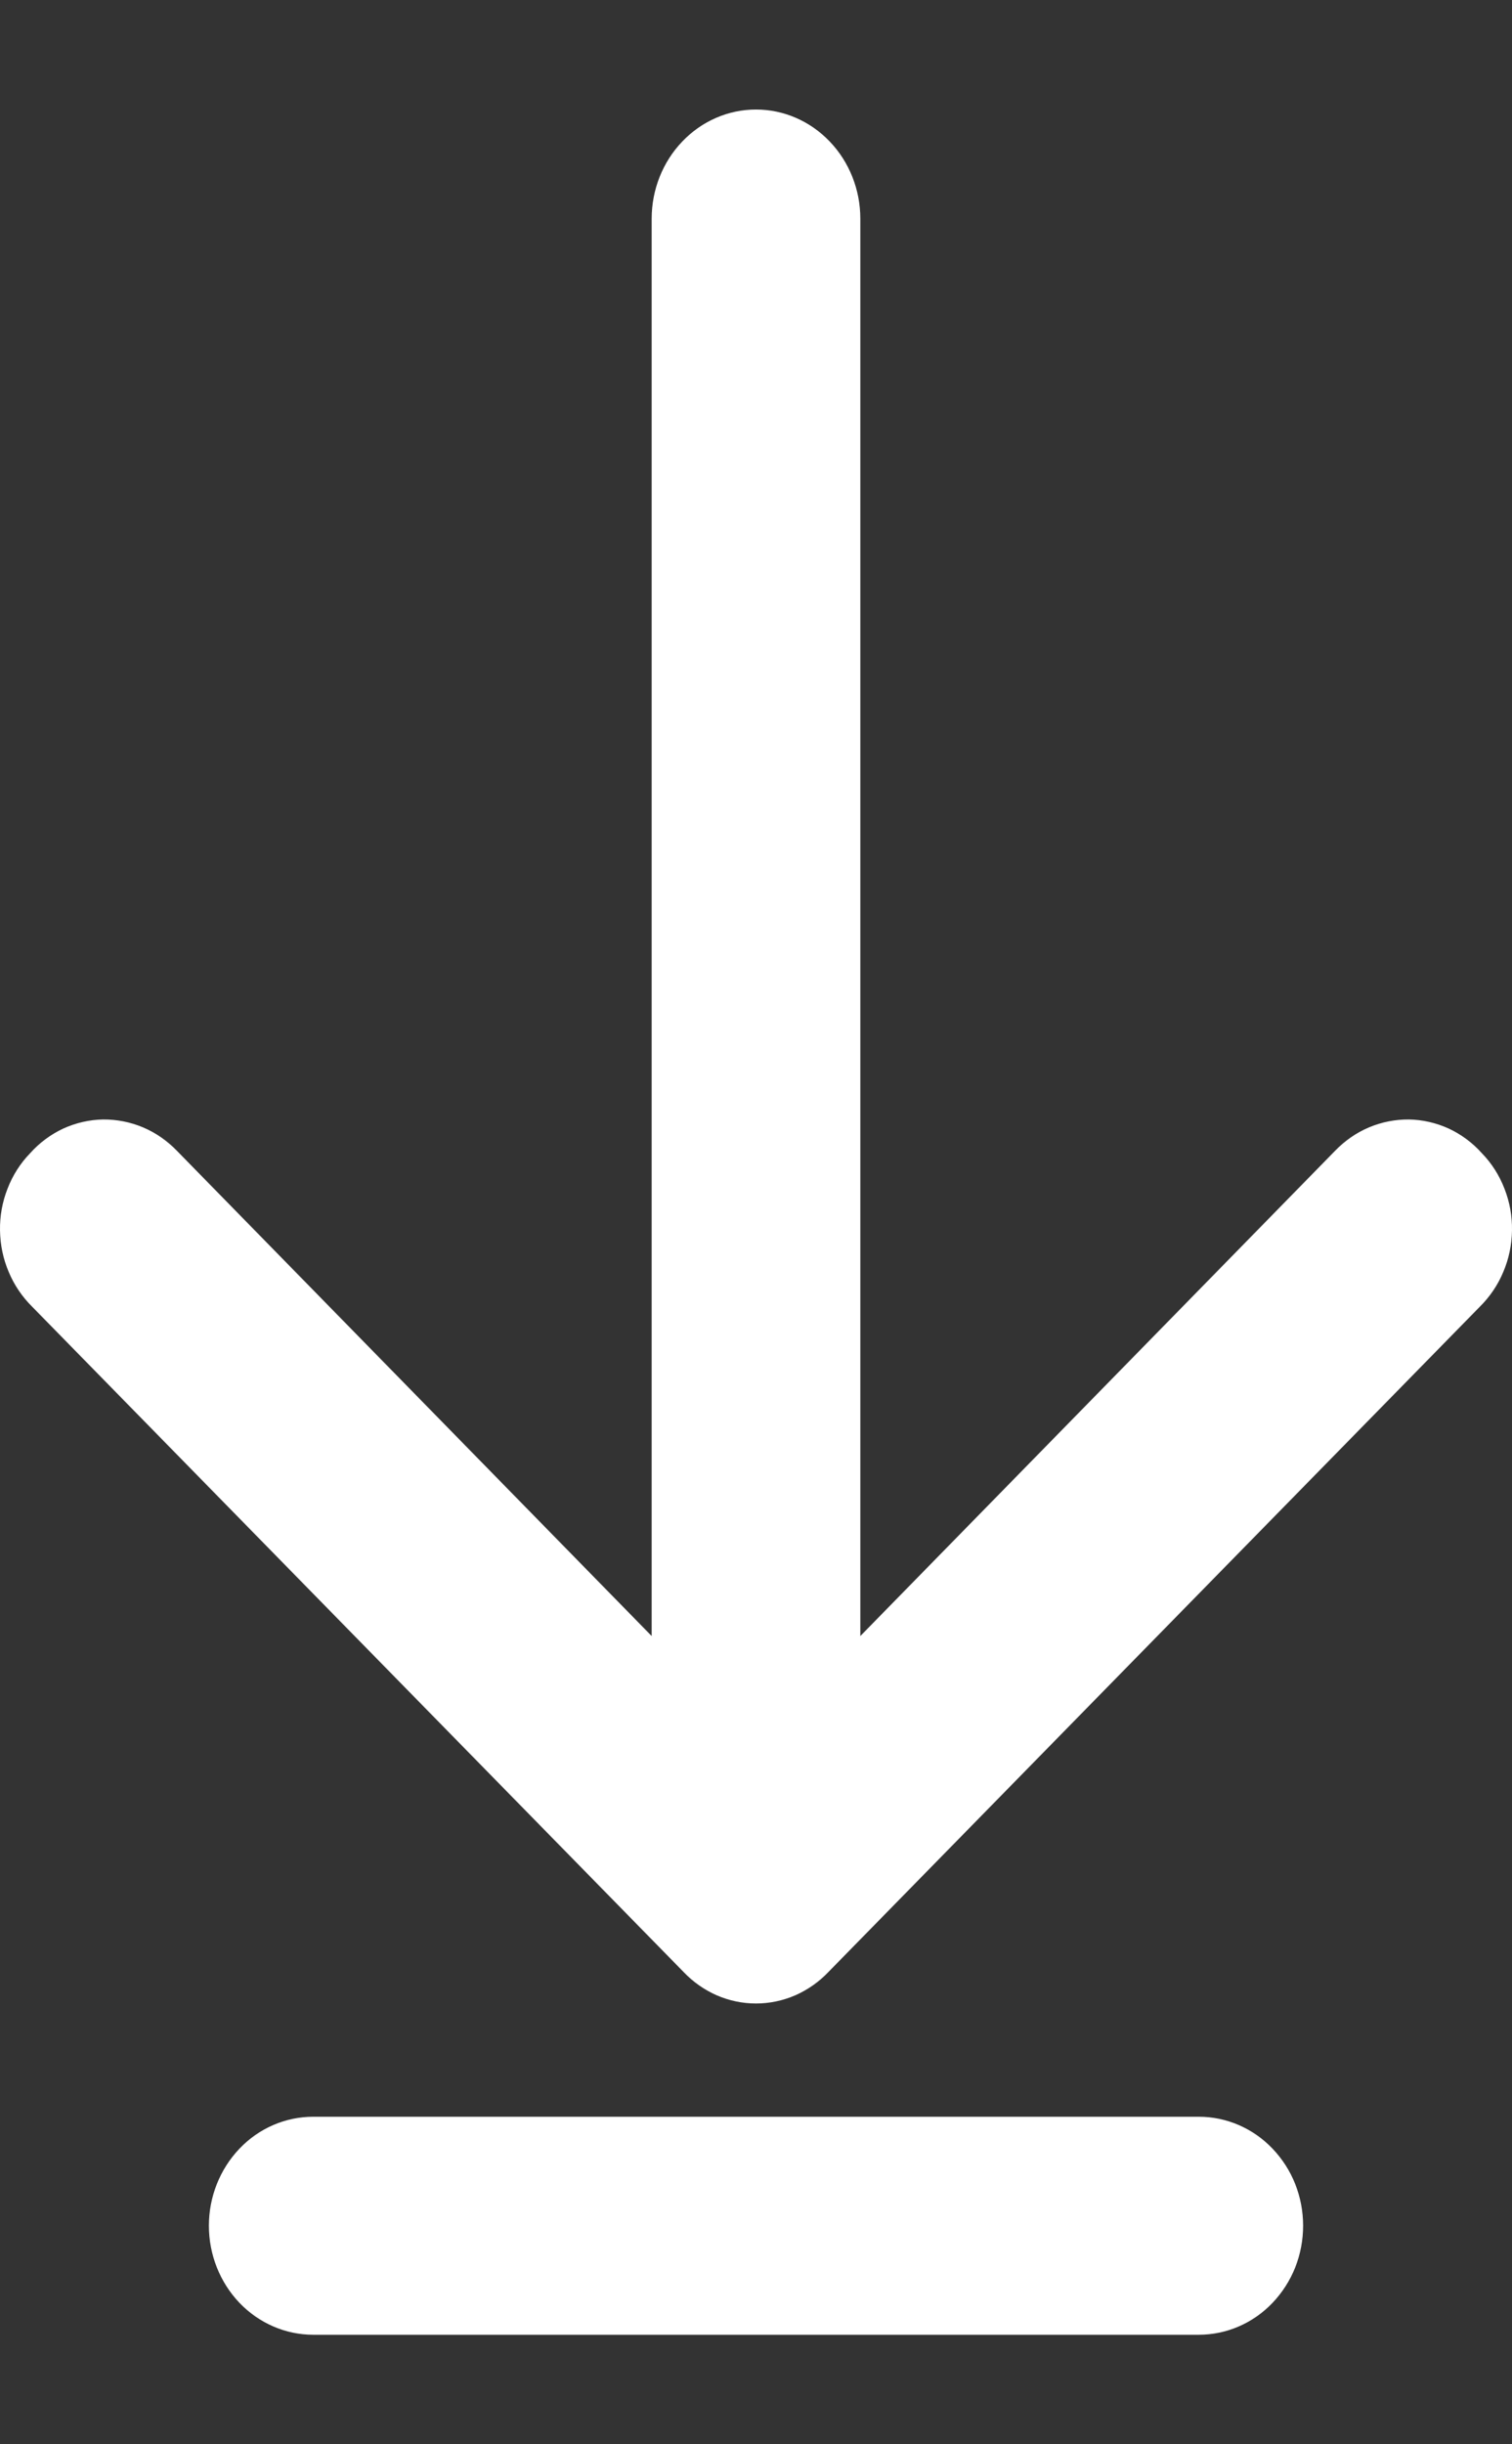
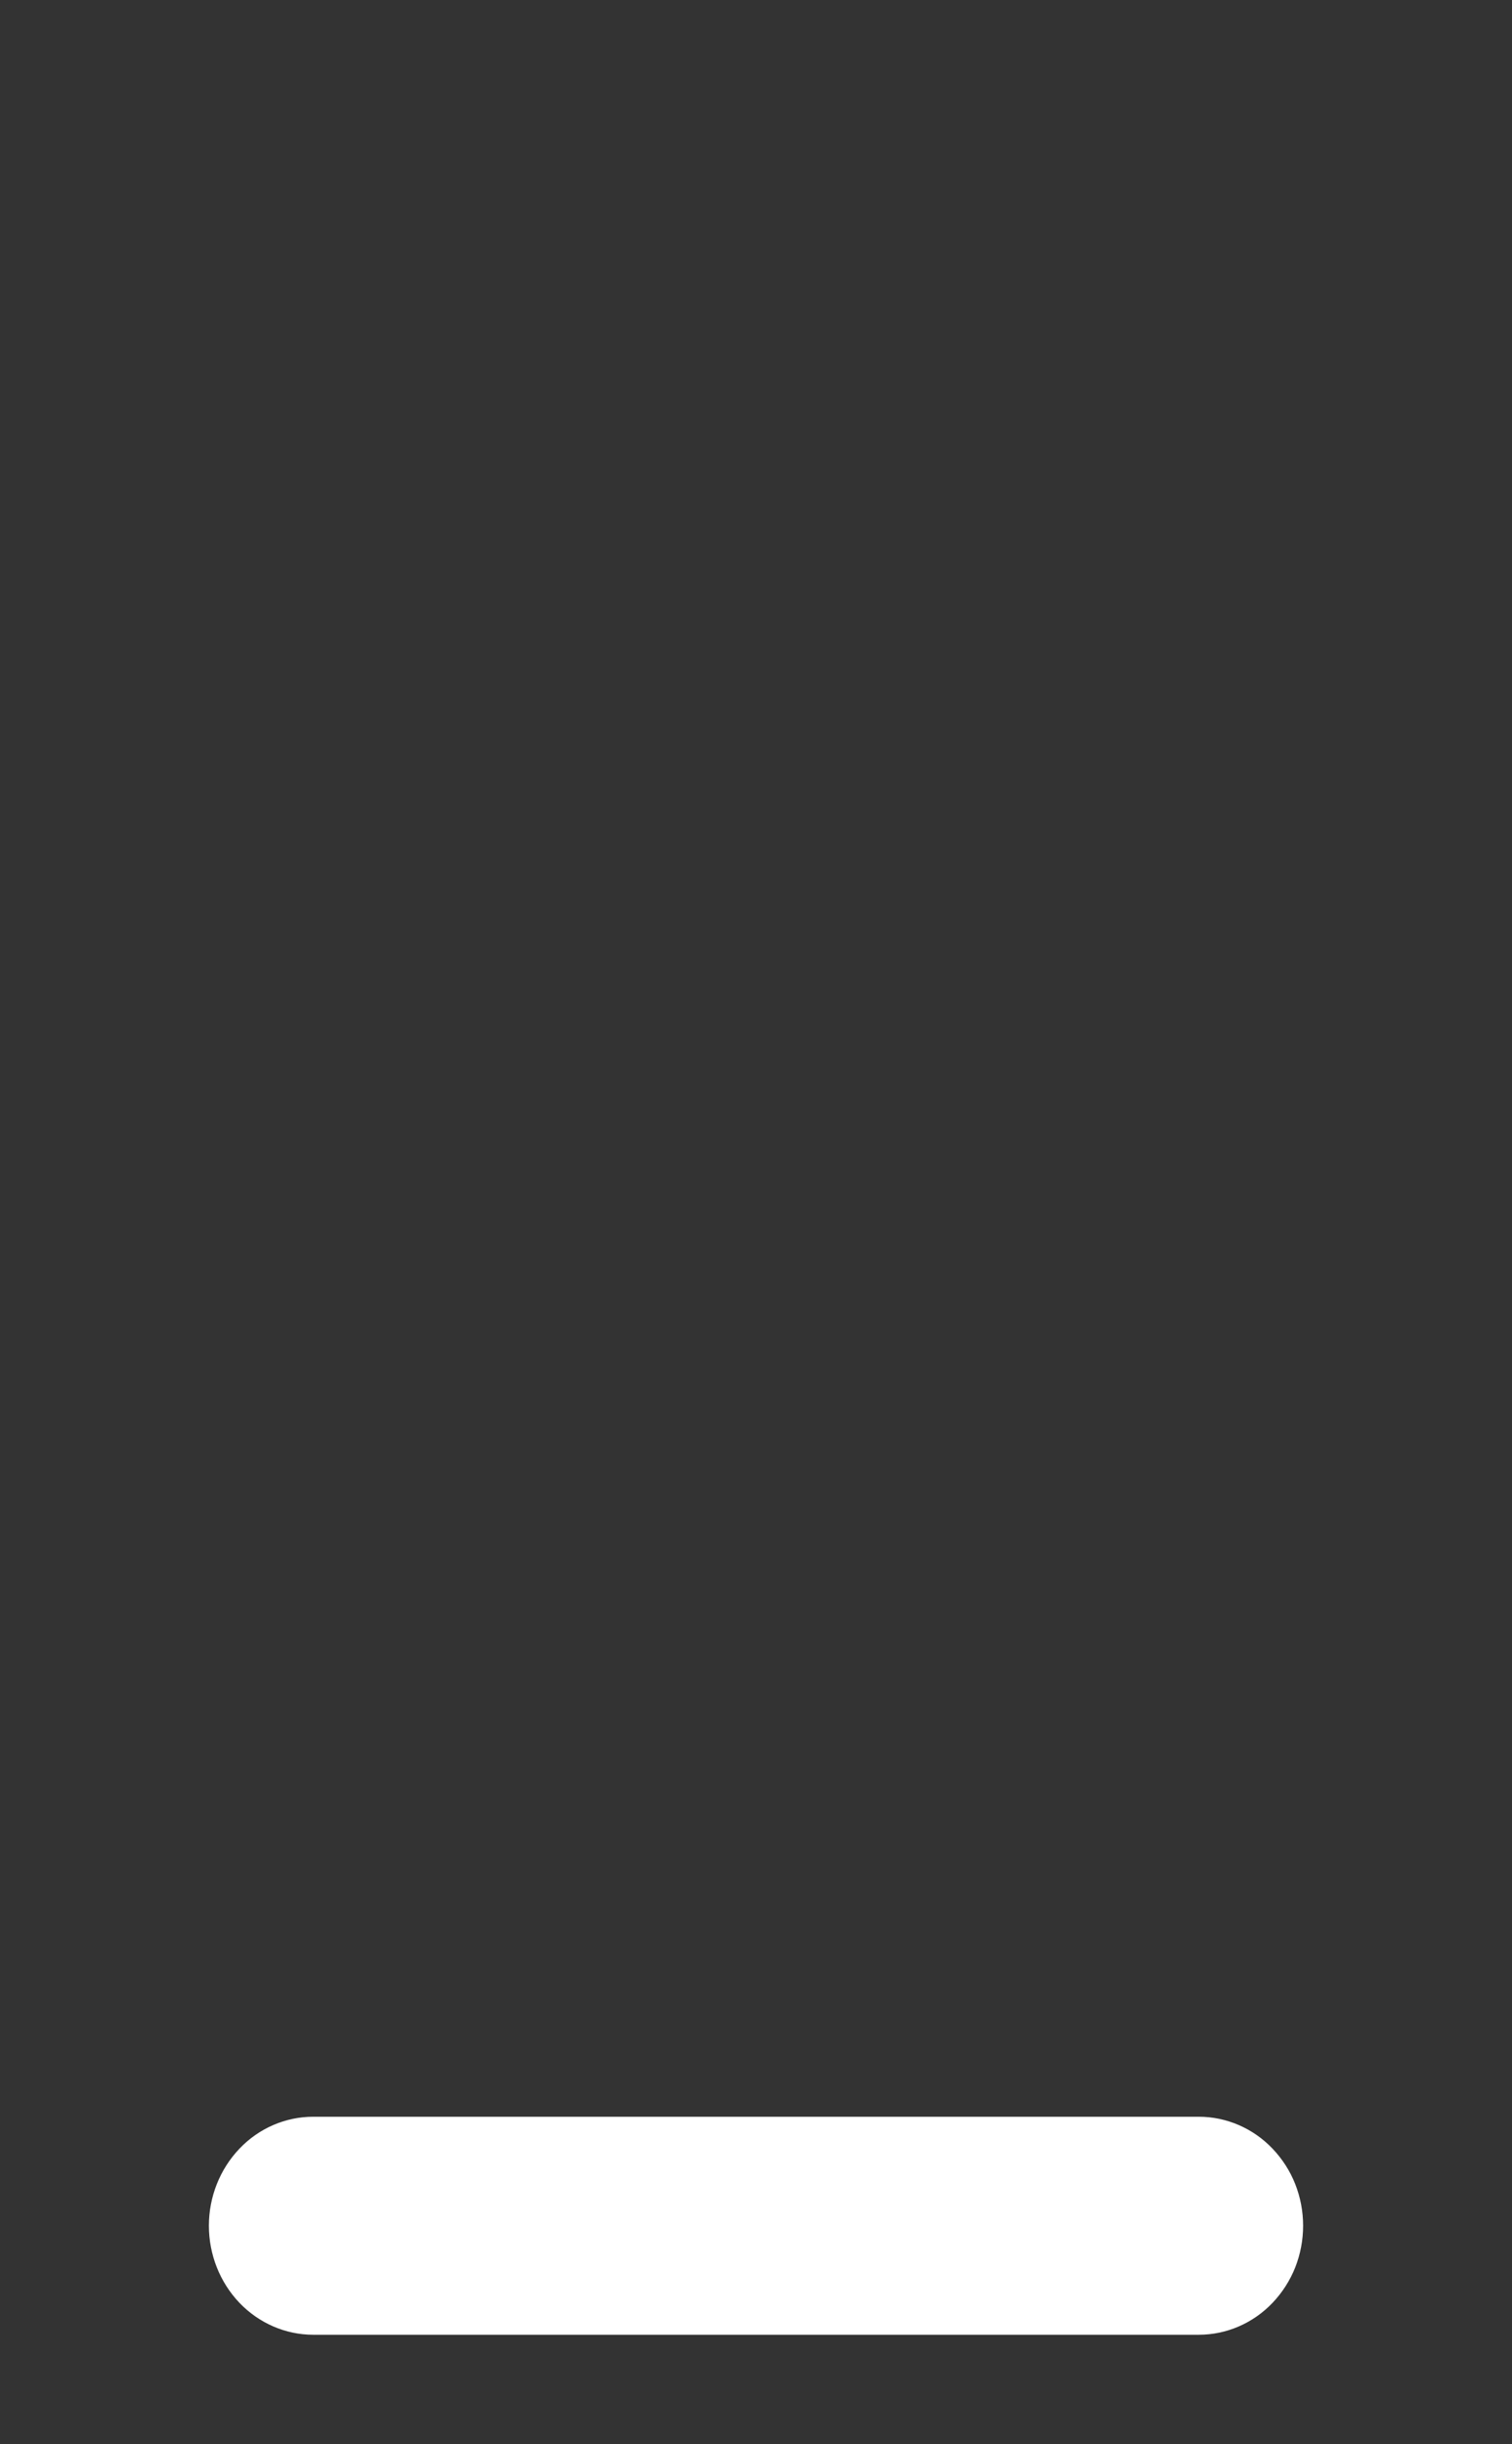
<svg xmlns="http://www.w3.org/2000/svg" width="13" height="21" viewBox="0 0 13 21" fill="none">
  <rect x="0" y="0" width="13" height="21" fill="#333333" stroke="none" />
  <path d="M10.307 18.186H2.693C2.455 18.186 2.227 18.284 2.059 18.46C1.891 18.636 1.796 18.874 1.796 19.122C1.796 19.371 1.891 19.609 2.059 19.785C2.227 19.96 2.455 20.059 2.693 20.059H10.307C10.425 20.059 10.541 20.035 10.65 19.988C10.759 19.941 10.858 19.872 10.941 19.785C11.024 19.698 11.091 19.594 11.136 19.481C11.181 19.367 11.204 19.245 11.204 19.122C11.204 18.999 11.181 18.878 11.136 18.764C11.091 18.65 11.024 18.547 10.941 18.46C10.858 18.373 10.759 18.304 10.65 18.257C10.541 18.21 10.425 18.186 10.307 18.186Z" fill="white" />
-   <path d="M12.741 9.908C12.661 9.818 12.563 9.746 12.456 9.696C12.348 9.647 12.232 9.62 12.114 9.618C11.996 9.617 11.879 9.64 11.77 9.686C11.661 9.732 11.562 9.801 11.478 9.888L7.397 14.056V1.878C7.397 1.63 7.302 1.391 7.134 1.216C6.966 1.04 6.738 0.941 6.5 0.941C6.262 0.941 6.034 1.04 5.866 1.216C5.698 1.391 5.603 1.63 5.603 1.878V14.056L1.522 9.888C1.438 9.801 1.339 9.732 1.23 9.686C1.121 9.64 1.004 9.617 0.886 9.618C0.768 9.62 0.652 9.647 0.544 9.696C0.437 9.746 0.339 9.818 0.259 9.908C0.175 9.994 0.109 10.098 0.065 10.212C0.02 10.326 -0.002 10.448 9.22572e-05 10.571C0.002 10.694 0.027 10.816 0.075 10.928C0.122 11.041 0.191 11.142 0.277 11.227L5.878 16.943C5.959 17.028 6.056 17.096 6.163 17.143C6.27 17.189 6.384 17.213 6.5 17.213C6.616 17.213 6.73 17.189 6.837 17.143C6.944 17.096 7.041 17.028 7.122 16.943L12.723 11.227C12.809 11.142 12.878 11.041 12.925 10.928C12.973 10.816 12.998 10.694 13 10.571C13.002 10.448 12.98 10.326 12.935 10.212C12.891 10.098 12.825 9.994 12.741 9.908Z" fill="white" />
</svg>